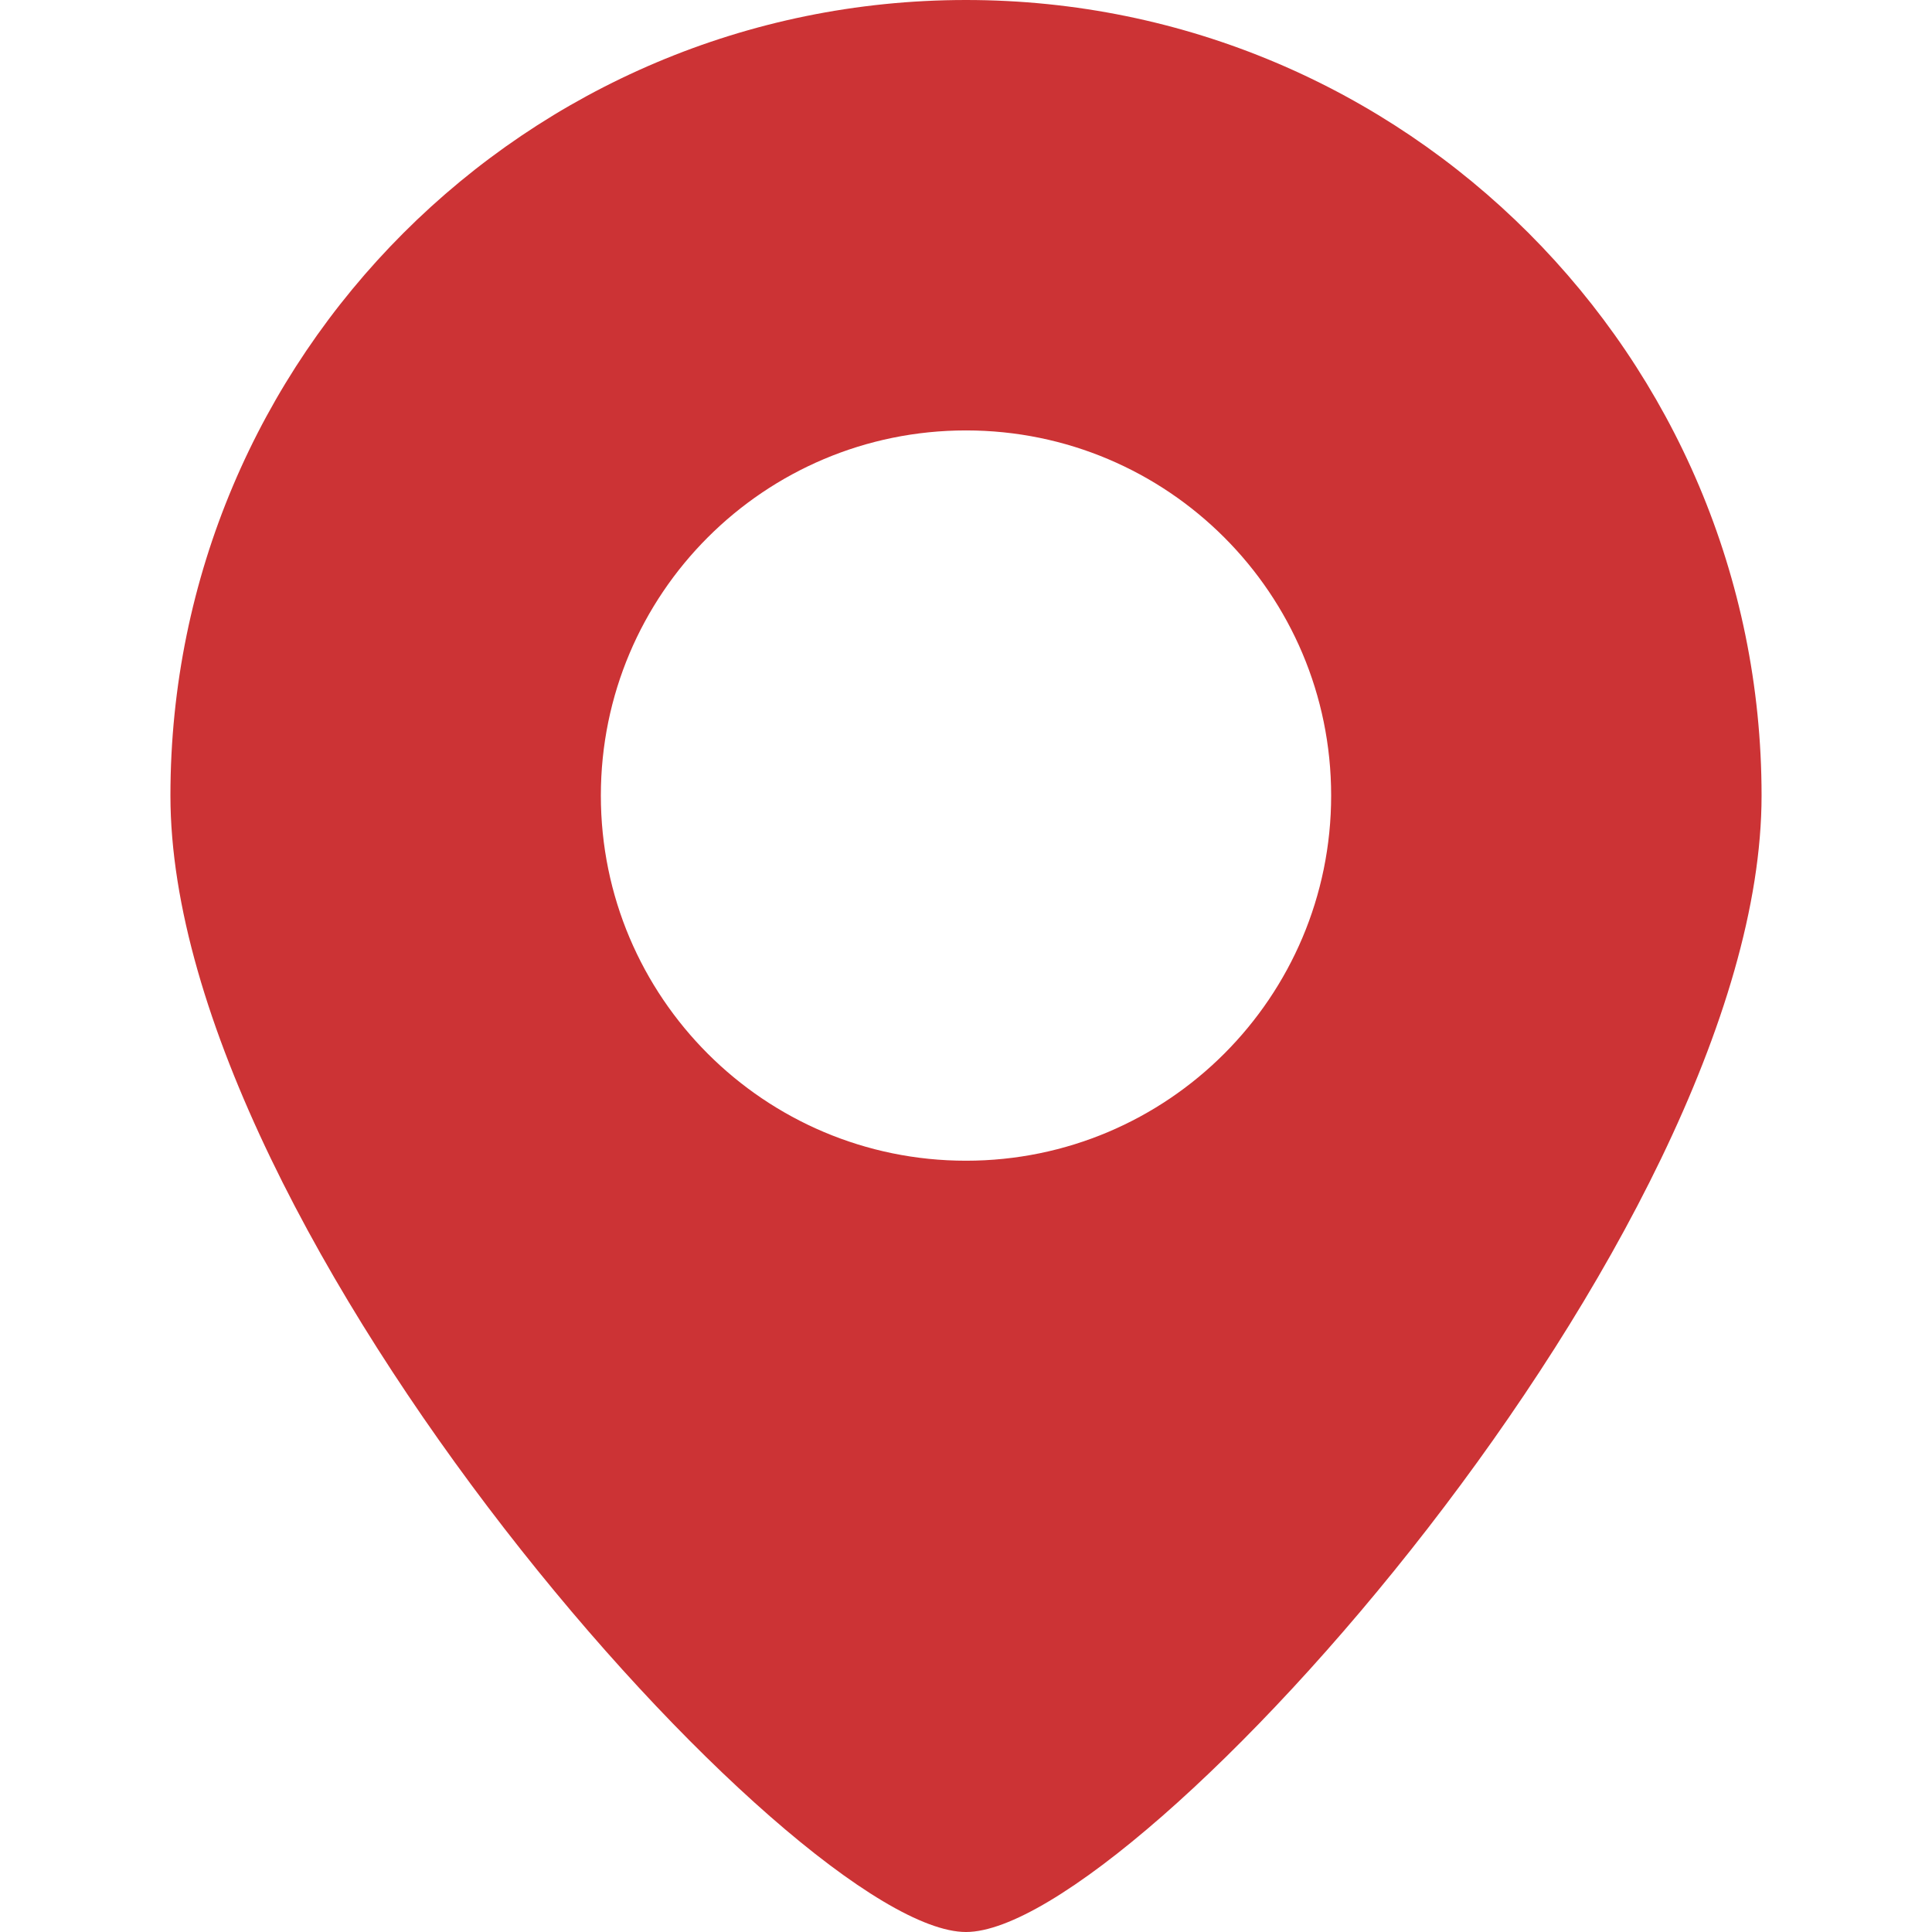
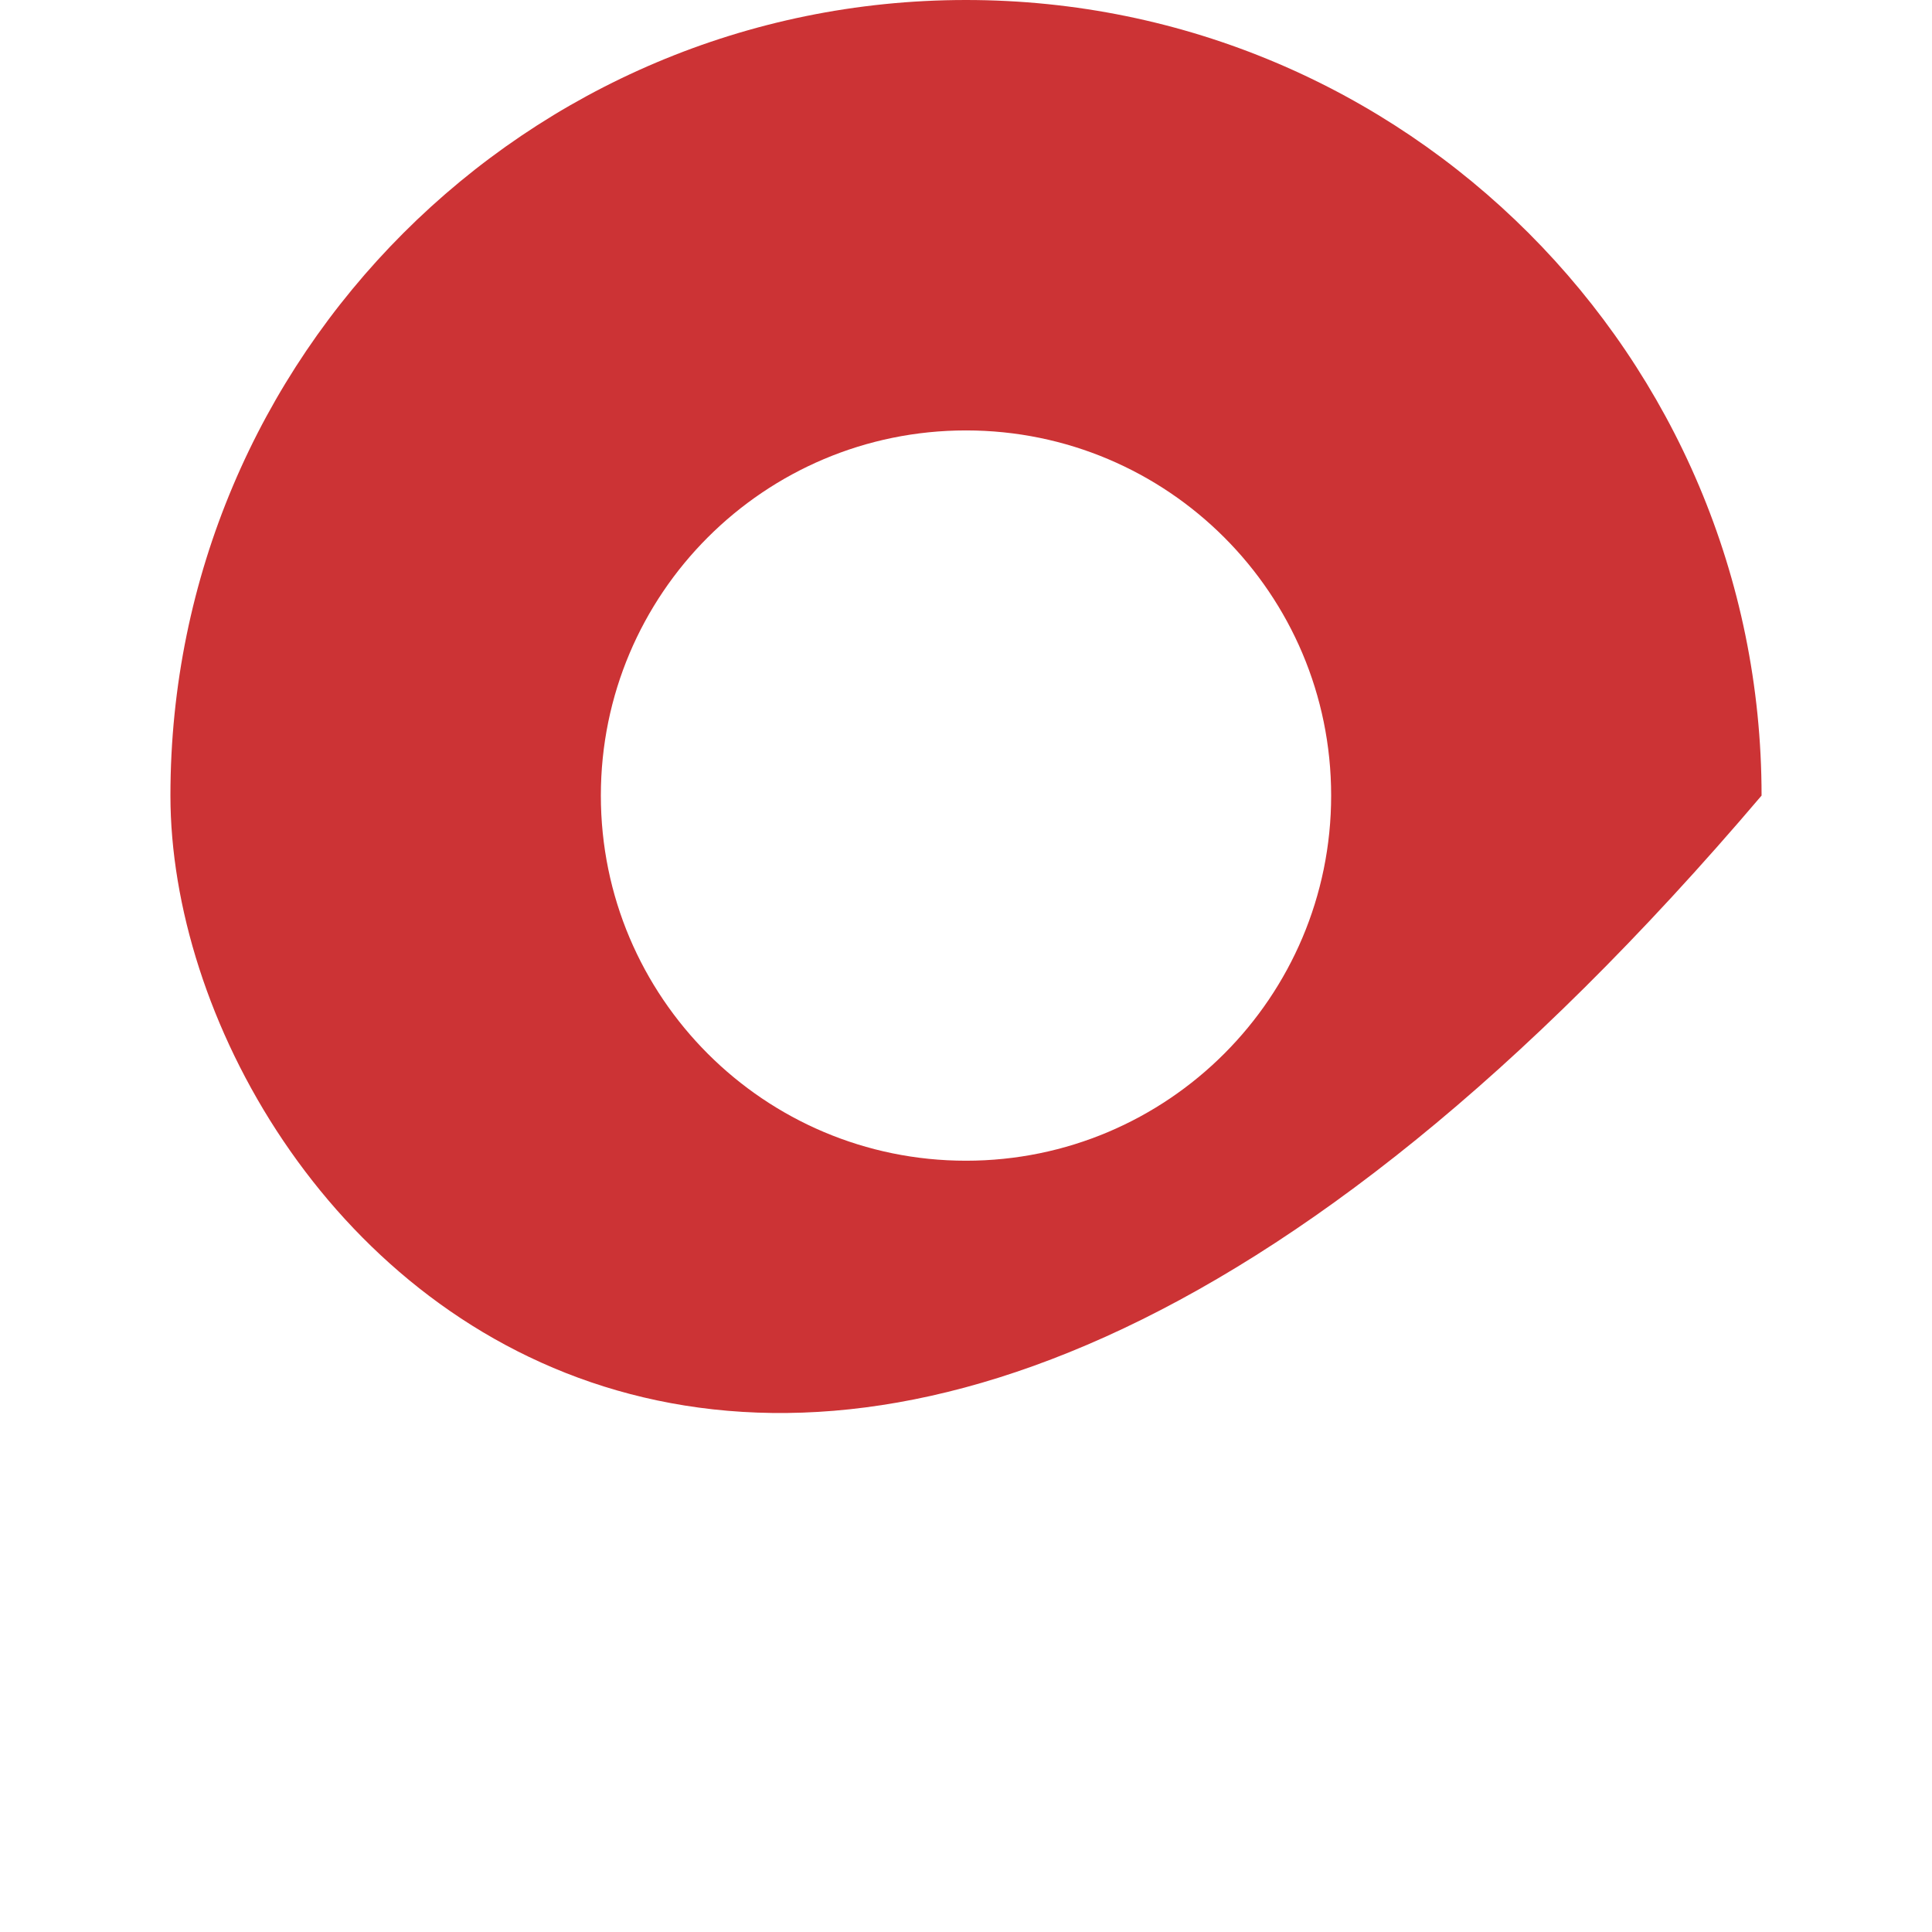
<svg xmlns="http://www.w3.org/2000/svg" width="14" height="14" viewBox="0 0 14 14" fill="none">
-   <path d="M7 0C10.184 0 12.765 2.581 12.765 5.765C12.765 8.948 8.234 14 7 14C5.766 14 1.235 8.948 1.235 5.765C1.235 2.581 3.816 0 7 0ZM7 8.411C8.461 8.411 9.646 7.226 9.646 5.765C9.646 4.303 8.461 3.119 7 3.119C5.539 3.119 4.354 4.303 4.354 5.765C4.354 7.226 5.539 8.411 7 8.411Z" fill="#CC3335" />
+   <path d="M7 0C10.184 0 12.765 2.581 12.765 5.765C5.766 14 1.235 8.948 1.235 5.765C1.235 2.581 3.816 0 7 0ZM7 8.411C8.461 8.411 9.646 7.226 9.646 5.765C9.646 4.303 8.461 3.119 7 3.119C5.539 3.119 4.354 4.303 4.354 5.765C4.354 7.226 5.539 8.411 7 8.411Z" fill="#CC3335" />
</svg>